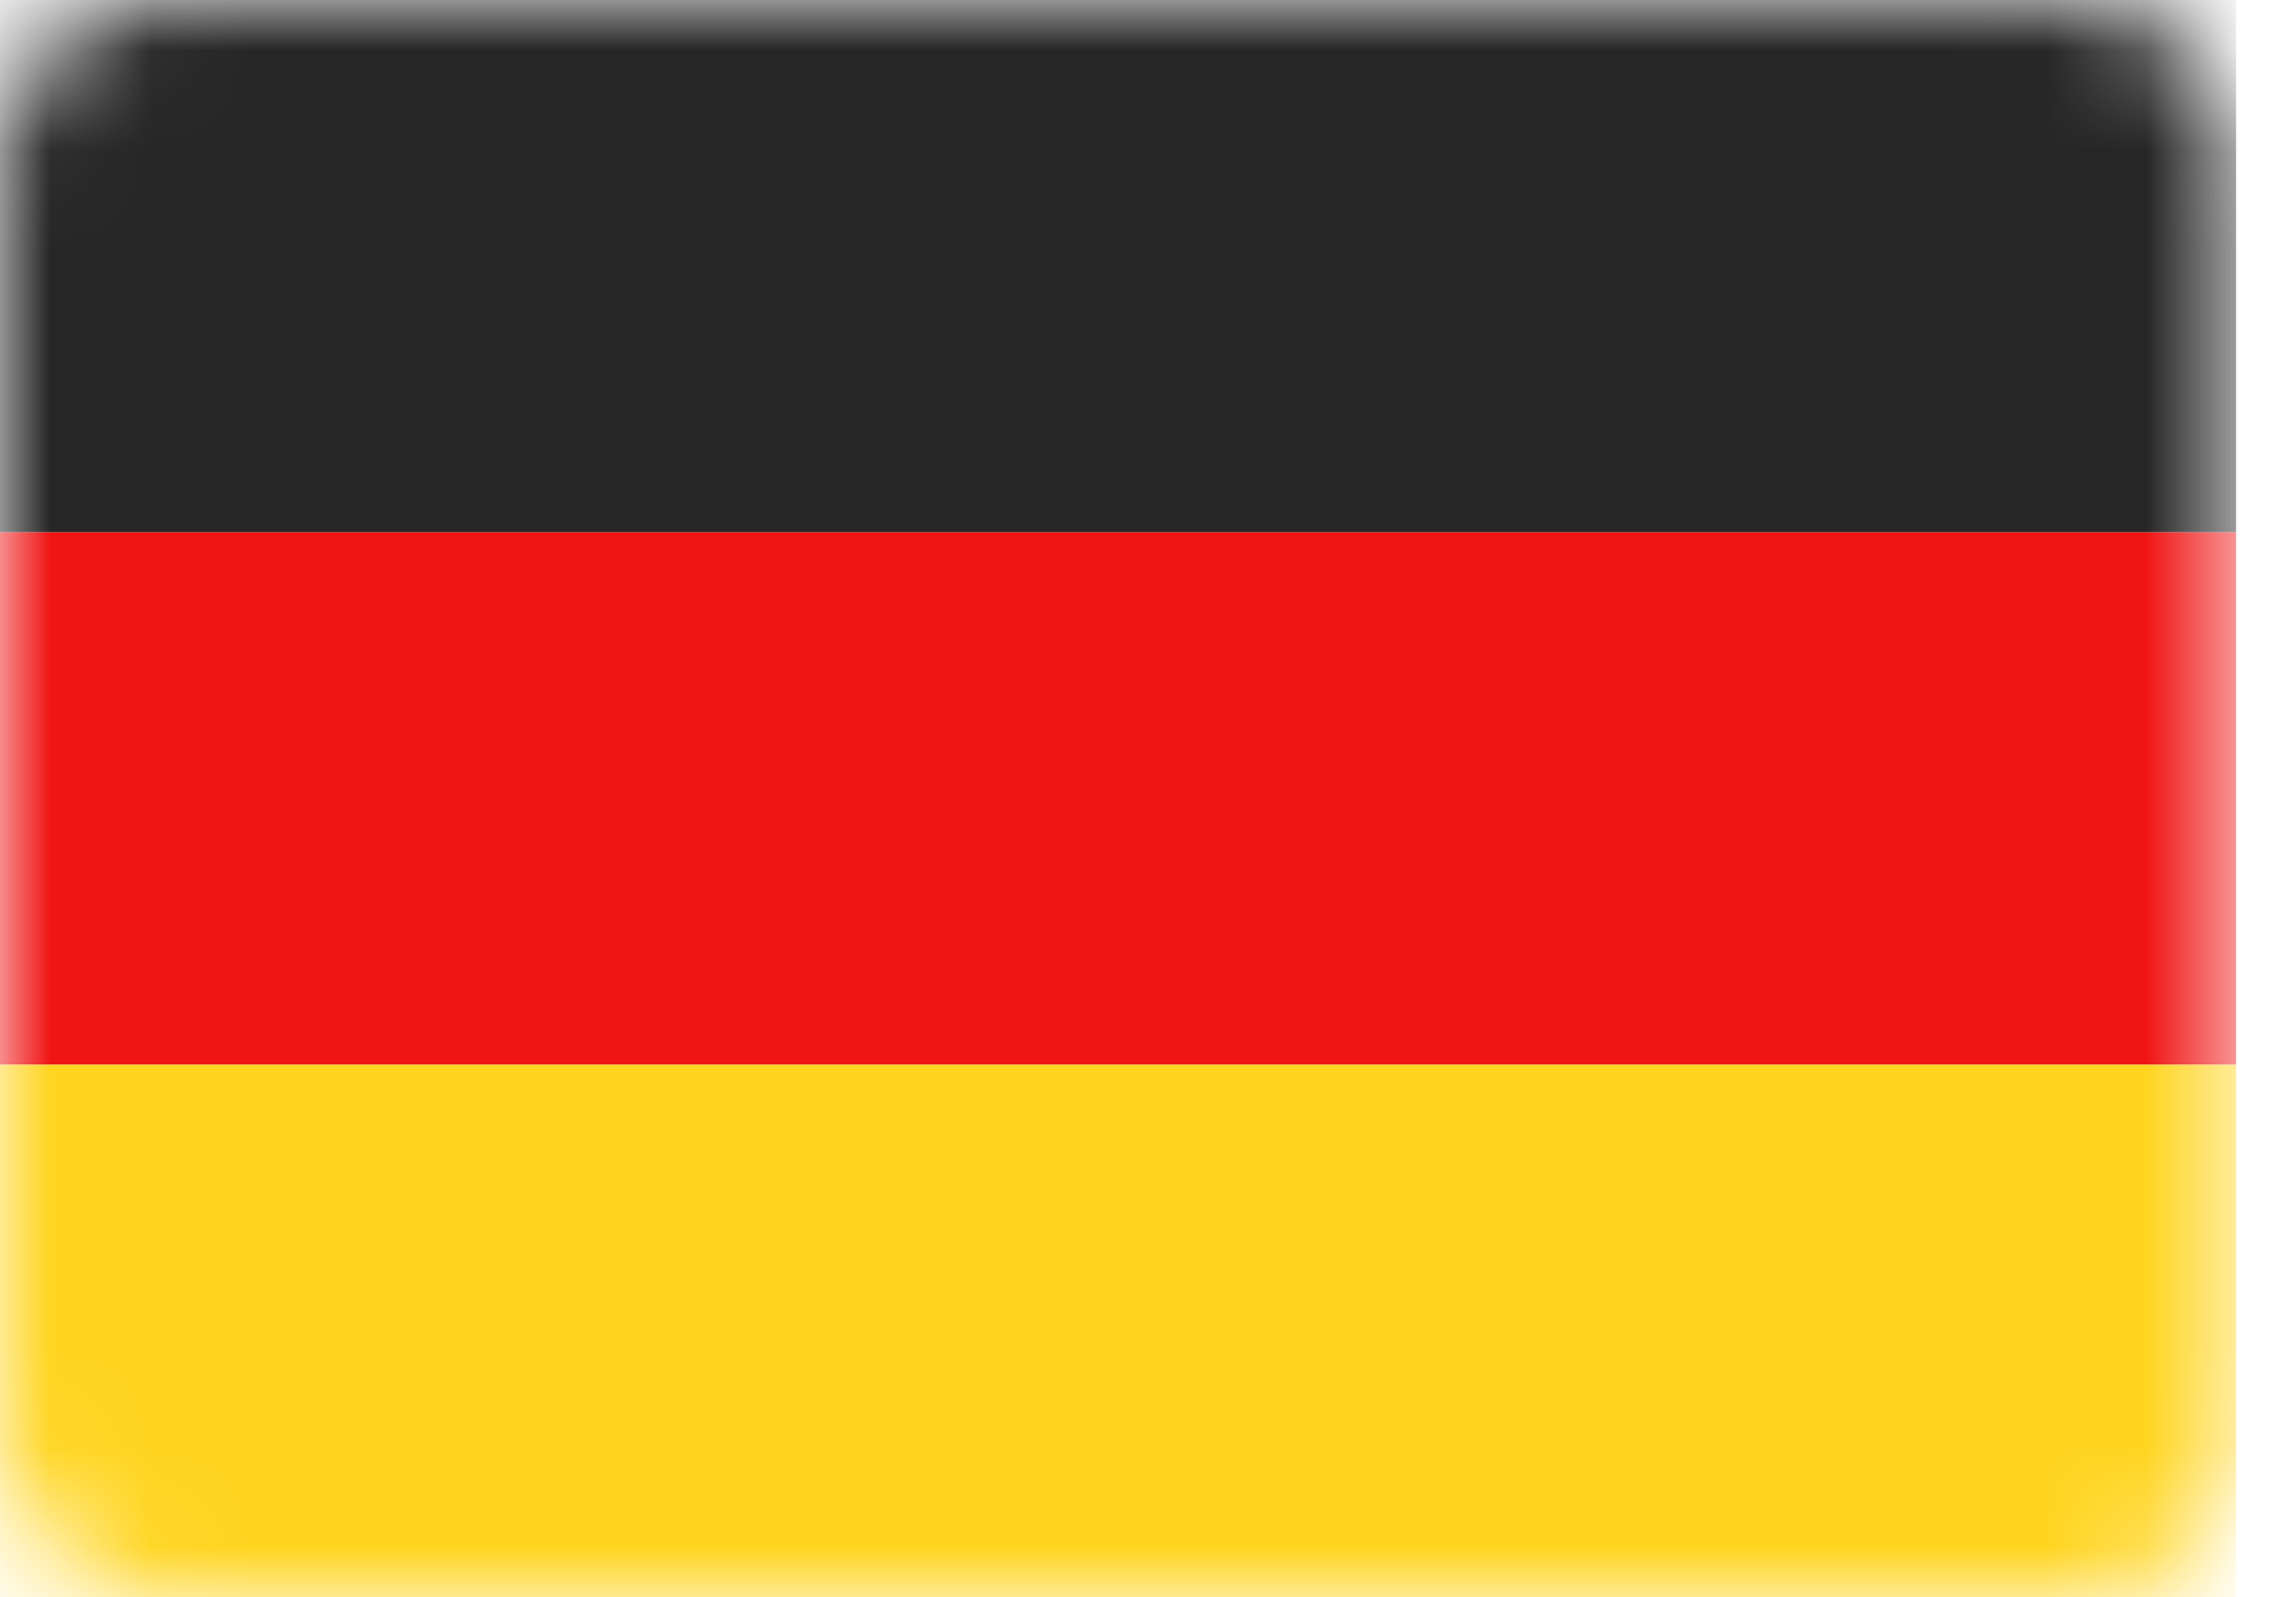
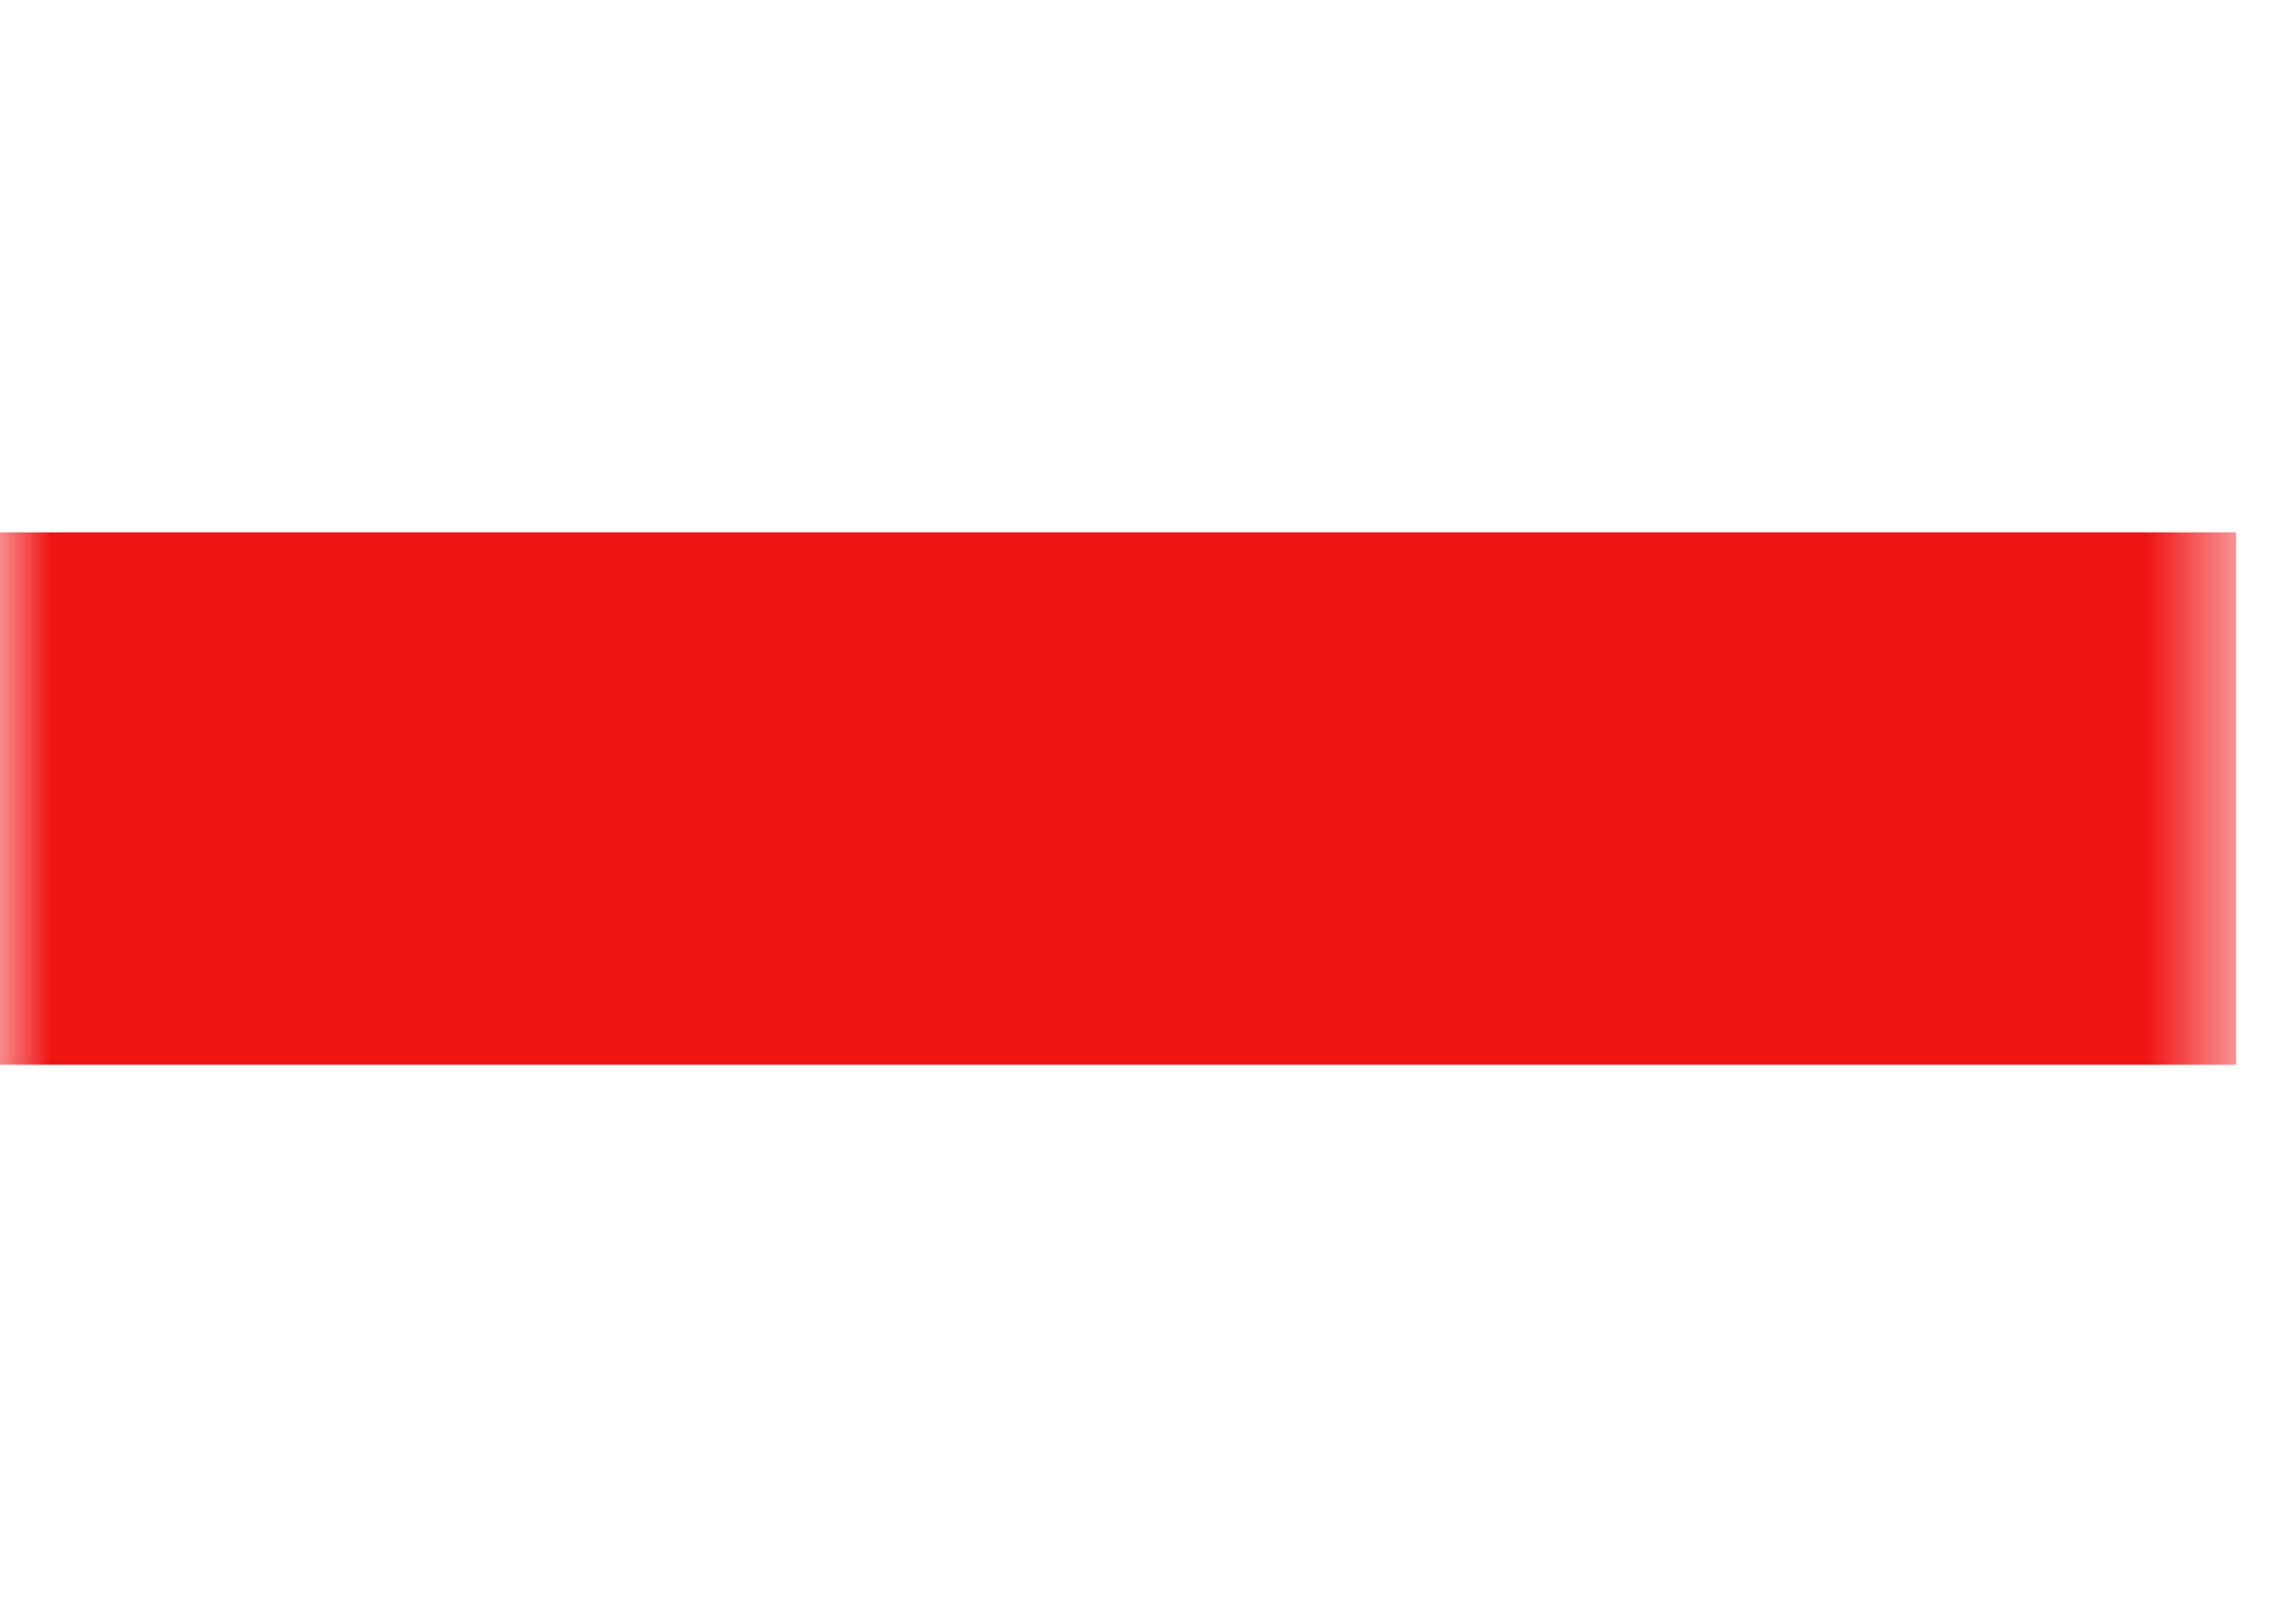
<svg xmlns="http://www.w3.org/2000/svg" width="23" height="16" viewBox="0 0 23 16" fill="none">
  <rect width="22.4" height="16" rx="1.6" fill="white" />
  <mask id="mask0_2001_2025" style="mask-type:luminance" maskUnits="userSpaceOnUse" x="0" y="0" width="23" height="16">
    <rect width="22.4" height="16" rx="1.6" fill="white" />
  </mask>
  <g mask="url(#mask0_2001_2025)">
-     <path fill-rule="evenodd" clip-rule="evenodd" d="M0 5.333H22.4V0H0V5.333Z" fill="#262626" />
    <g filter="url(#filter0_d_2001_2025)">
      <path fill-rule="evenodd" clip-rule="evenodd" d="M0 10.667H22.4V5.333H0V10.667Z" fill="#F01515" />
    </g>
    <g filter="url(#filter1_d_2001_2025)">
-       <path fill-rule="evenodd" clip-rule="evenodd" d="M0 16H22.4V10.667H0V16Z" fill="#FFD521" />
+       <path fill-rule="evenodd" clip-rule="evenodd" d="M0 16H22.4V10.667V16Z" fill="#FFD521" />
    </g>
  </g>
  <defs>
    <filter id="filter0_d_2001_2025" x="0" y="5.333" width="22.4" height="5.333" filterUnits="userSpaceOnUse" color-interpolation-filters="sRGB">
      <feFlood flood-opacity="0" result="BackgroundImageFix" />
      <feColorMatrix in="SourceAlpha" type="matrix" values="0 0 0 0 0 0 0 0 0 0 0 0 0 0 0 0 0 0 127 0" result="hardAlpha" />
      <feOffset />
      <feColorMatrix type="matrix" values="0 0 0 0 0 0 0 0 0 0 0 0 0 0 0 0 0 0 0.06 0" />
      <feBlend mode="normal" in2="BackgroundImageFix" result="effect1_dropShadow_2001_2025" />
      <feBlend mode="normal" in="SourceGraphic" in2="effect1_dropShadow_2001_2025" result="shape" />
    </filter>
    <filter id="filter1_d_2001_2025" x="0" y="10.667" width="22.4" height="5.333" filterUnits="userSpaceOnUse" color-interpolation-filters="sRGB">
      <feFlood flood-opacity="0" result="BackgroundImageFix" />
      <feColorMatrix in="SourceAlpha" type="matrix" values="0 0 0 0 0 0 0 0 0 0 0 0 0 0 0 0 0 0 127 0" result="hardAlpha" />
      <feOffset />
      <feColorMatrix type="matrix" values="0 0 0 0 0 0 0 0 0 0 0 0 0 0 0 0 0 0 0.06 0" />
      <feBlend mode="normal" in2="BackgroundImageFix" result="effect1_dropShadow_2001_2025" />
      <feBlend mode="normal" in="SourceGraphic" in2="effect1_dropShadow_2001_2025" result="shape" />
    </filter>
  </defs>
</svg>